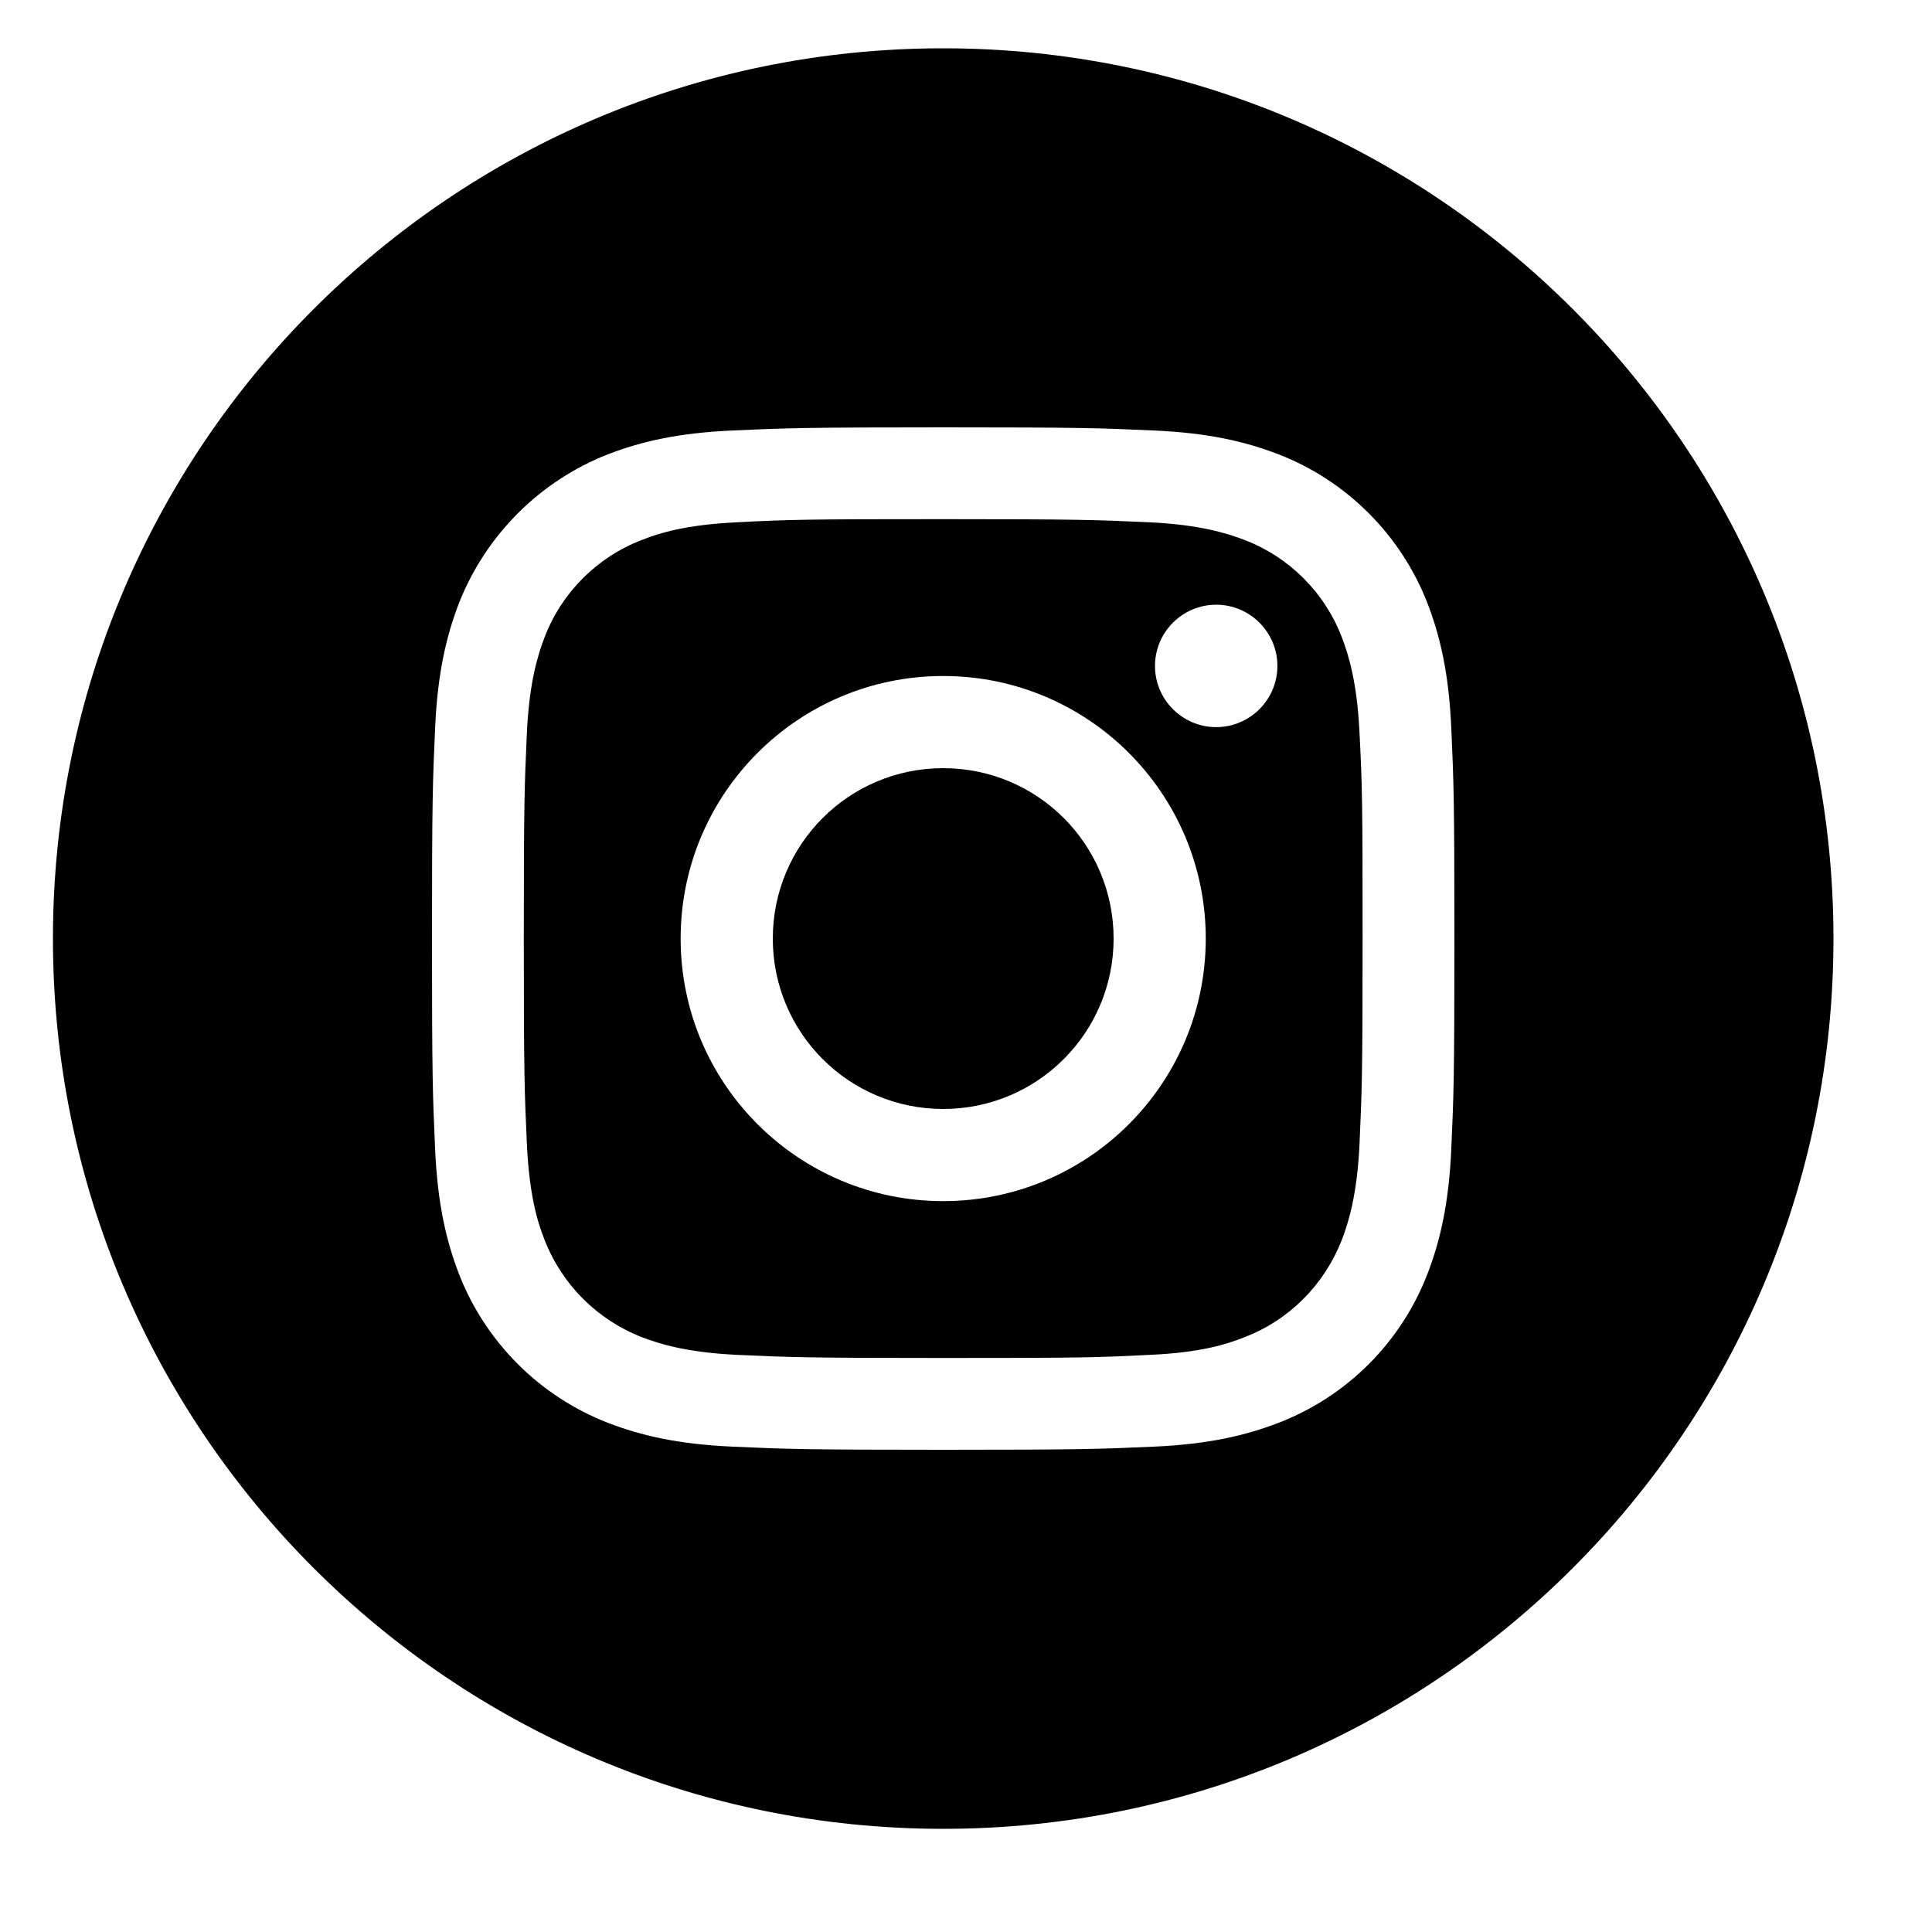
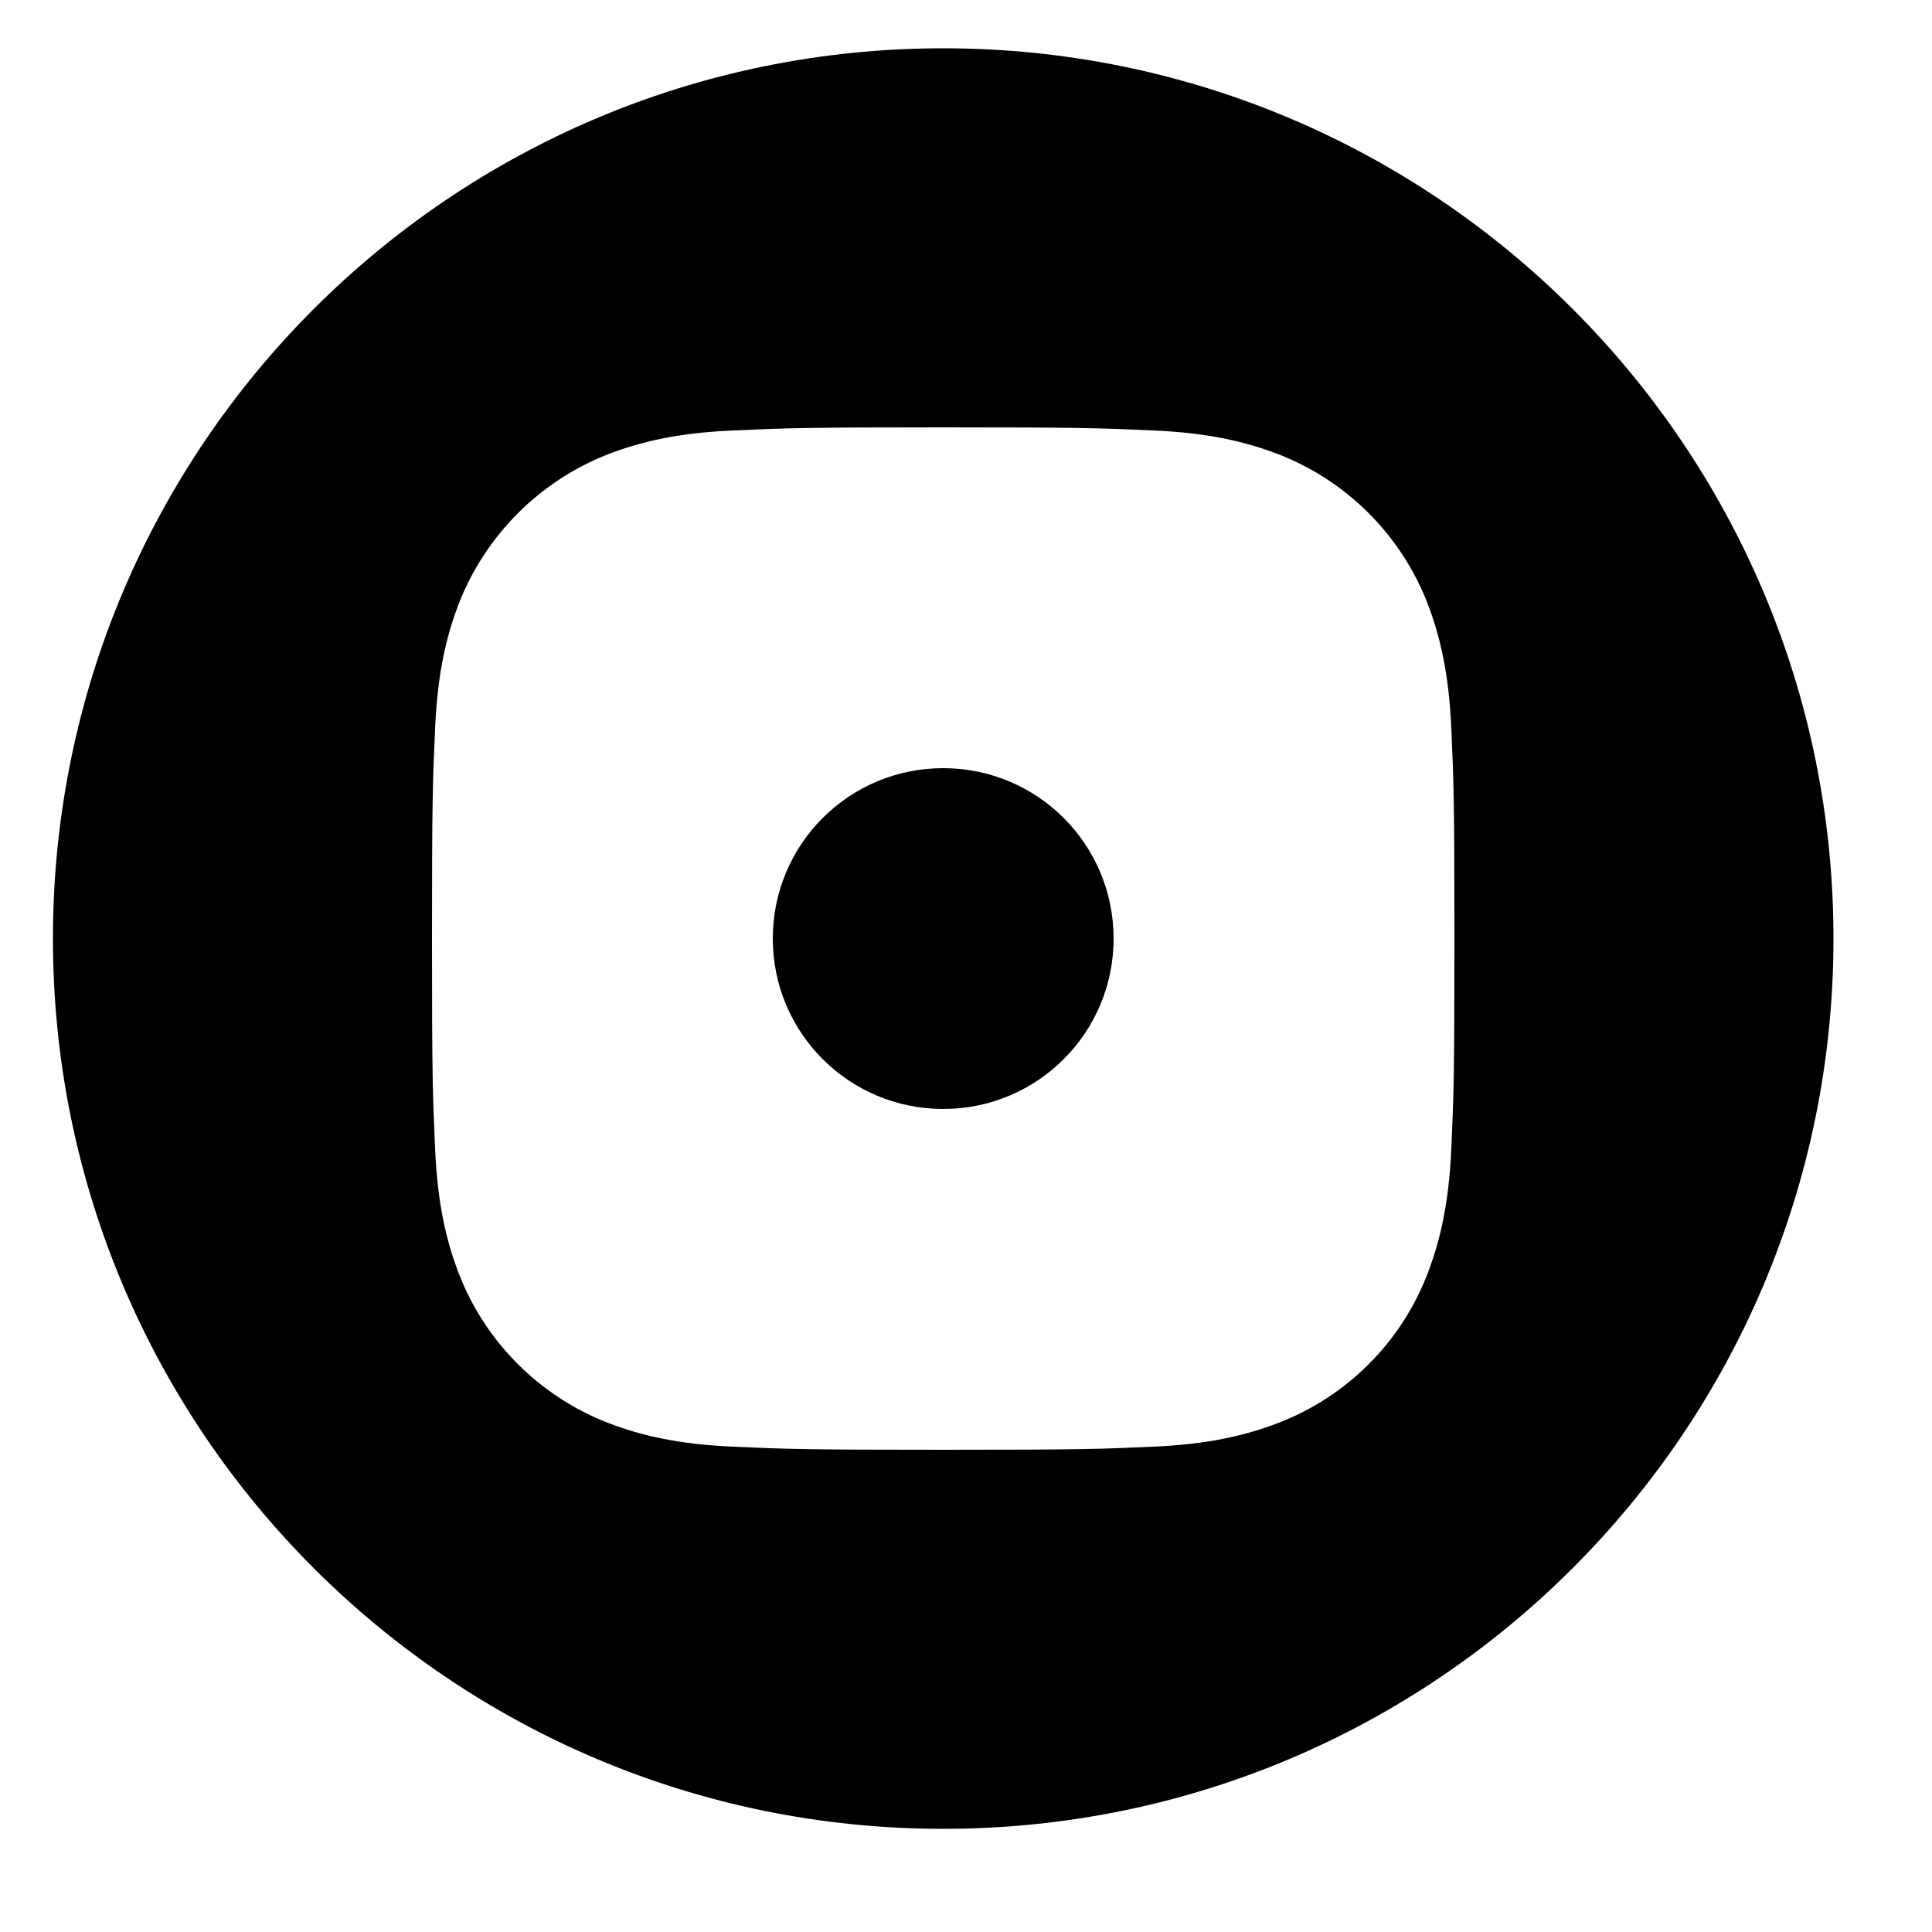
<svg xmlns="http://www.w3.org/2000/svg" xmlns:xlink="http://www.w3.org/1999/xlink" version="1.1" id="レイヤー_1" x="0px" y="0px" viewBox="0 0 50 50" style="enable-background:new 0 0 50 50;" xml:space="preserve">
  <symbol id="新規シンボル_1" viewBox="-256 -256 512 512">
    <path d="M49,0c0,27.1-21.9,49-49,49S-49,27.1-49,0s21.9-49,49-49l0,0C27.1-49,49-27.1,49,0z" />
-     <path d="M114.6-86.7c-4.9-12.8-15.1-23-27.9-27.9c-5.2-2-13-4.4-27.3-5.1c-15.5-0.7-20.1-0.9-59.4-0.9s-43.9,0.1-59.4,0.9   c-14.3,0.7-22.1,3-27.3,5.1c-12.8,4.9-23,15.1-27.9,27.9c-2,5.2-4.4,13-5.1,27.3c-0.7,15.5-0.9,20.1-0.9,59.4s0.2,43.9,0.9,59.4   c0.7,14.3,3,22.1,5.1,27.3c5,12.8,15.1,22.9,27.9,27.9c5.2,2,13,4.4,27.3,5.1c15.5,0.7,20.1,0.9,59.4,0.9s43.9-0.1,59.4-0.9   c14.3-0.6,22.1-3,27.3-5.1c12.8-4.9,22.9-15.1,27.9-27.9c2-5.2,4.4-13,5.1-27.3c0.7-15.5,0.9-20.2,0.9-59.4s-0.1-43.9-0.9-59.4   C119-73.7,116.6-81.5,114.6-86.7z M0,75.5c-41.7,0-75.5-33.8-75.5-75.5S-41.7-75.5,0-75.5S75.5-41.7,75.5,0S41.7,75.5,0,75.5   L0,75.5z M78.5-60.8c-9.7,0-17.6-7.9-17.6-17.6s7.9-17.6,17.6-17.6s17.6,7.9,17.6,17.6v0C96.1-68.7,88.2-60.8,78.5-60.8L78.5-60.8z   " />
    <path d="M0-256c-141.4,0-256,114.6-256,256S-141.4,256,0,256S256,141.4,256,0S141.4-256,0-256z M146.1,60.6   c-0.7,15.6-3.2,26.3-6.8,35.7c-7.6,19.8-23.2,35.4-43,43c-9.4,3.6-20,6.1-35.7,6.8S39.9,147,0,147s-44.9-0.2-60.6-0.9   s-26.3-3.2-35.7-6.8c-19.7-7.6-35.4-23.3-43-43c-3.6-9.4-6.1-20-6.8-35.7S-147,39.9-147,0s0.2-44.9,0.9-60.6s3.2-26.3,6.8-35.7   c7.7-19.7,23.3-35.3,43-43c9.4-3.6,20-6.1,35.7-6.8S-39.9-147,0-147s44.9,0.2,60.6,0.9s26.3,3.2,35.7,6.8c19.7,7.6,35.4,23.3,43,43   c3.6,9.4,6.1,20,6.8,35.7S147-39.9,147,0S146.8,44.9,146.1,60.6z" />
  </symbol>
  <use xlink:href="#新規シンボル_1" width="512" height="512" x="-256" y="-256" transform="matrix(9.000000e-02 0 0 9.000000e-02 24.41 24.29)" style="overflow:visible;" />
</svg>